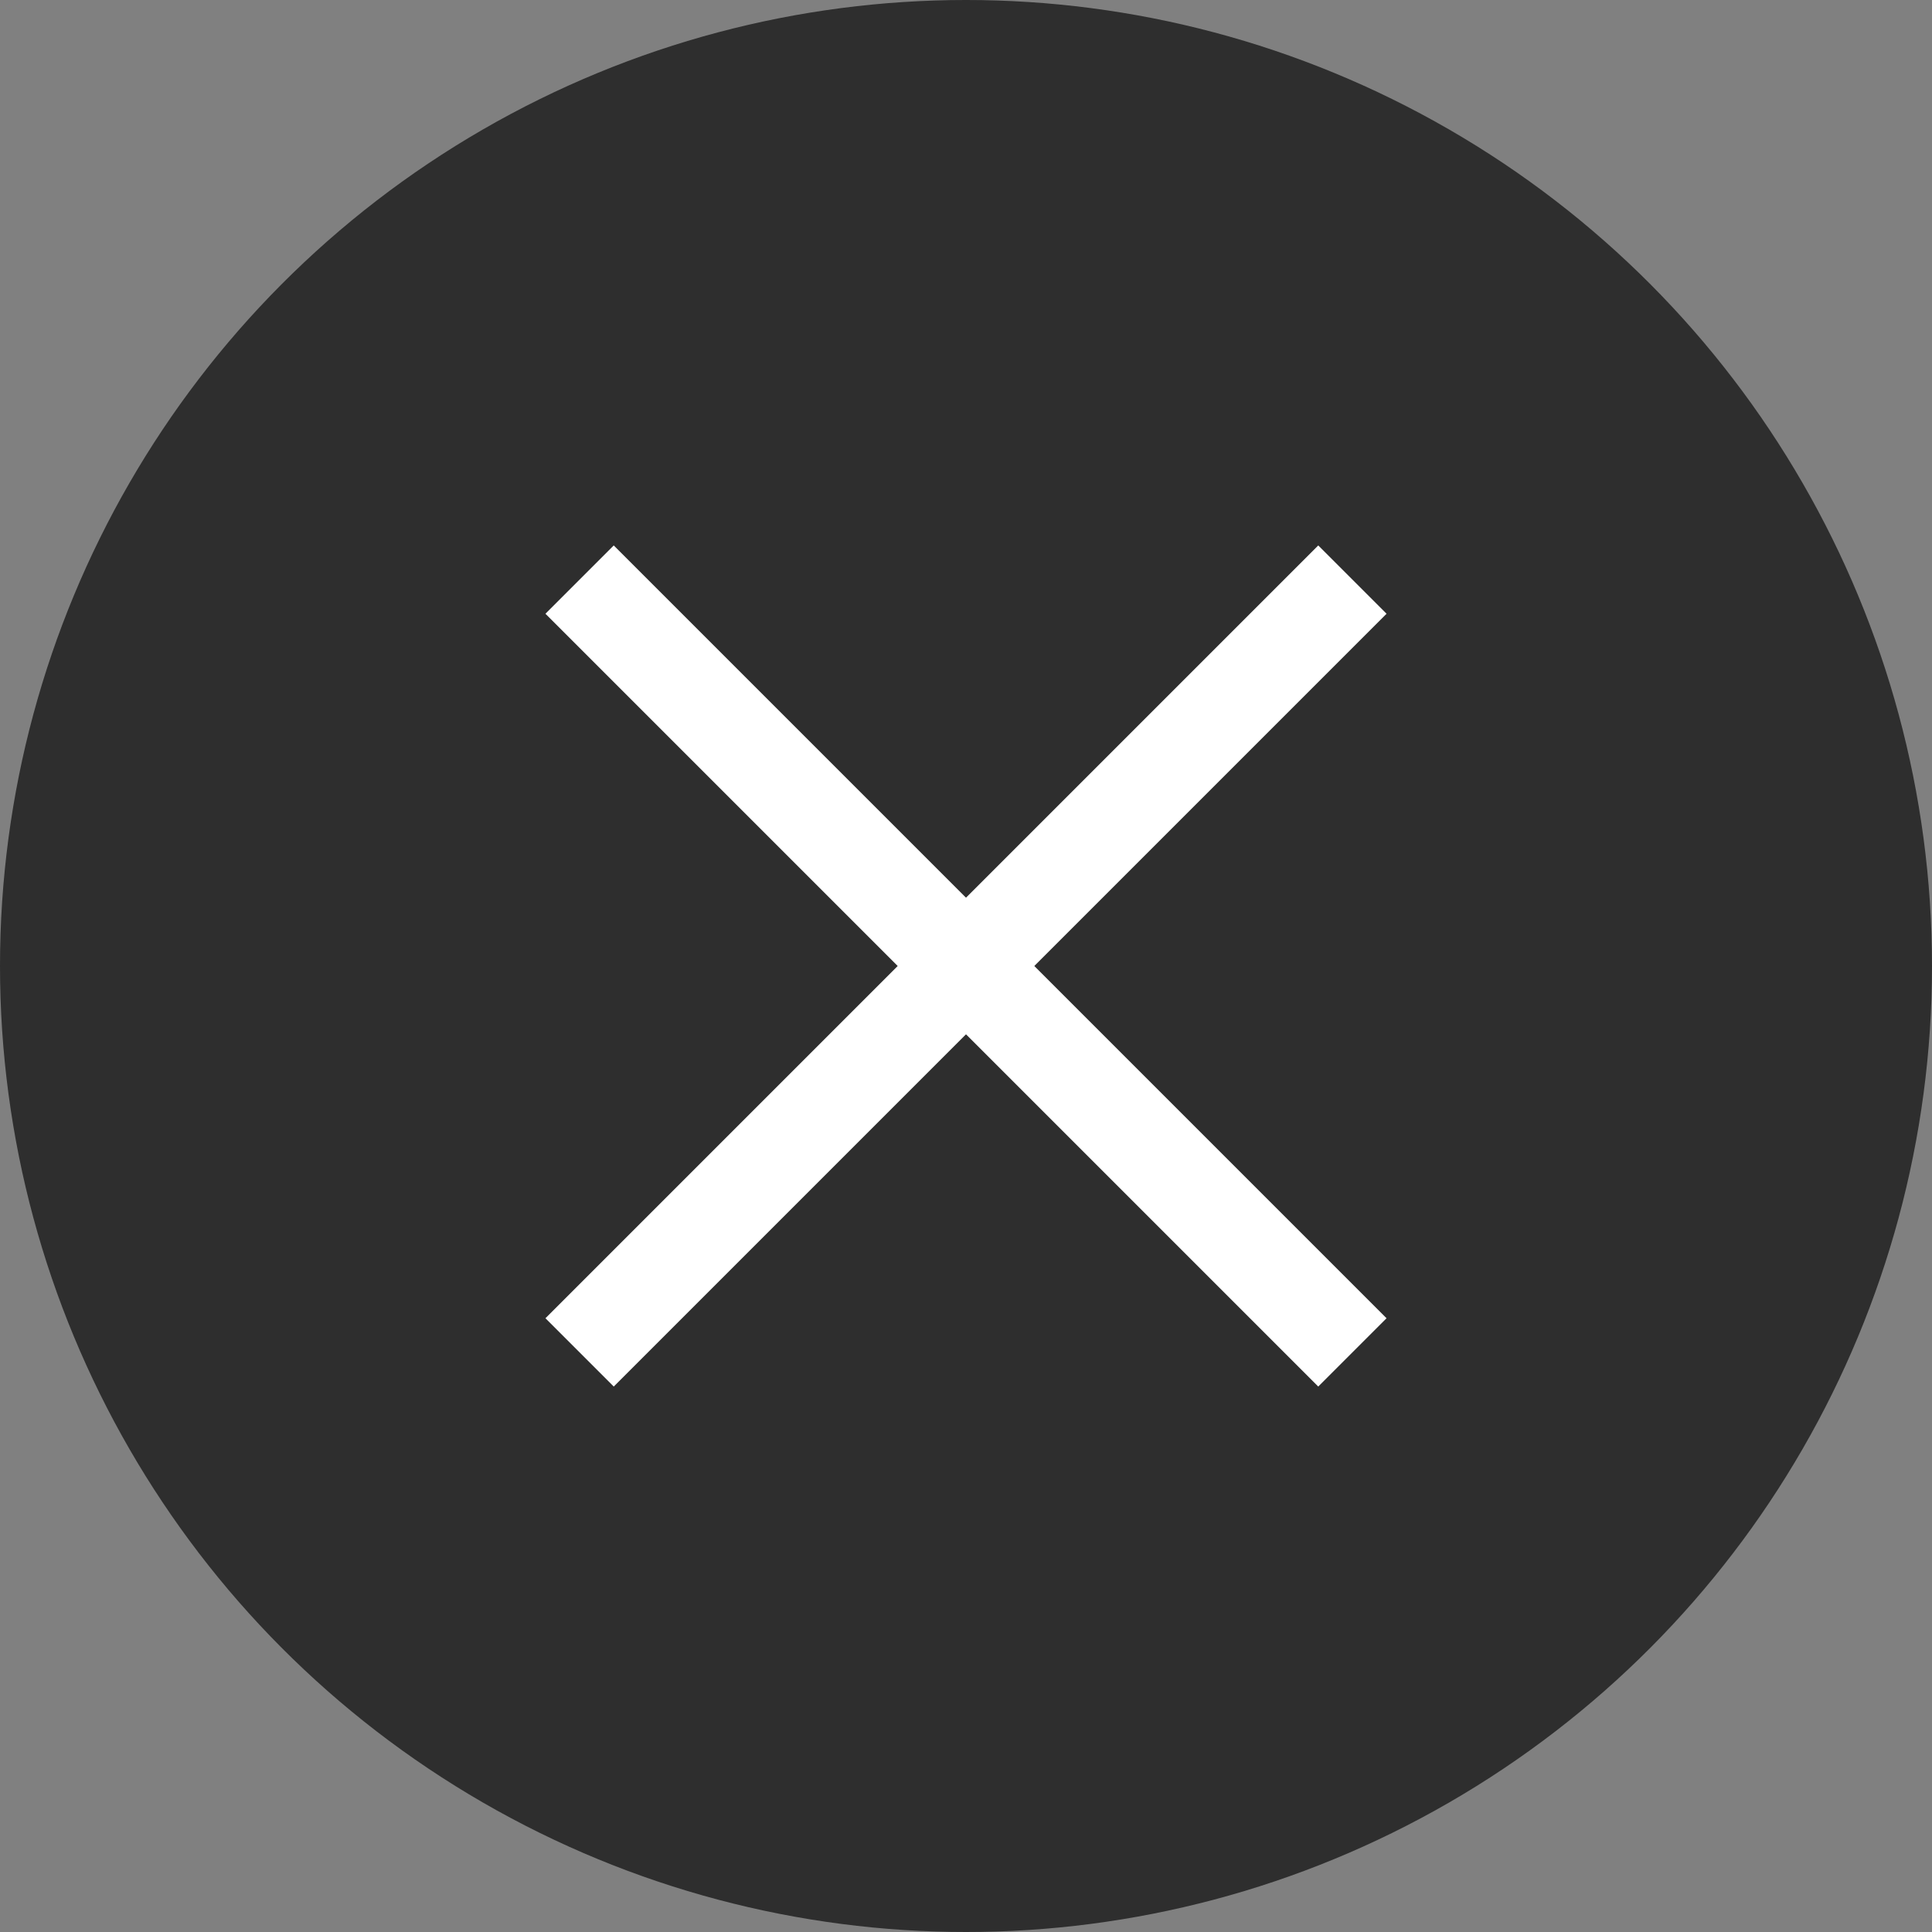
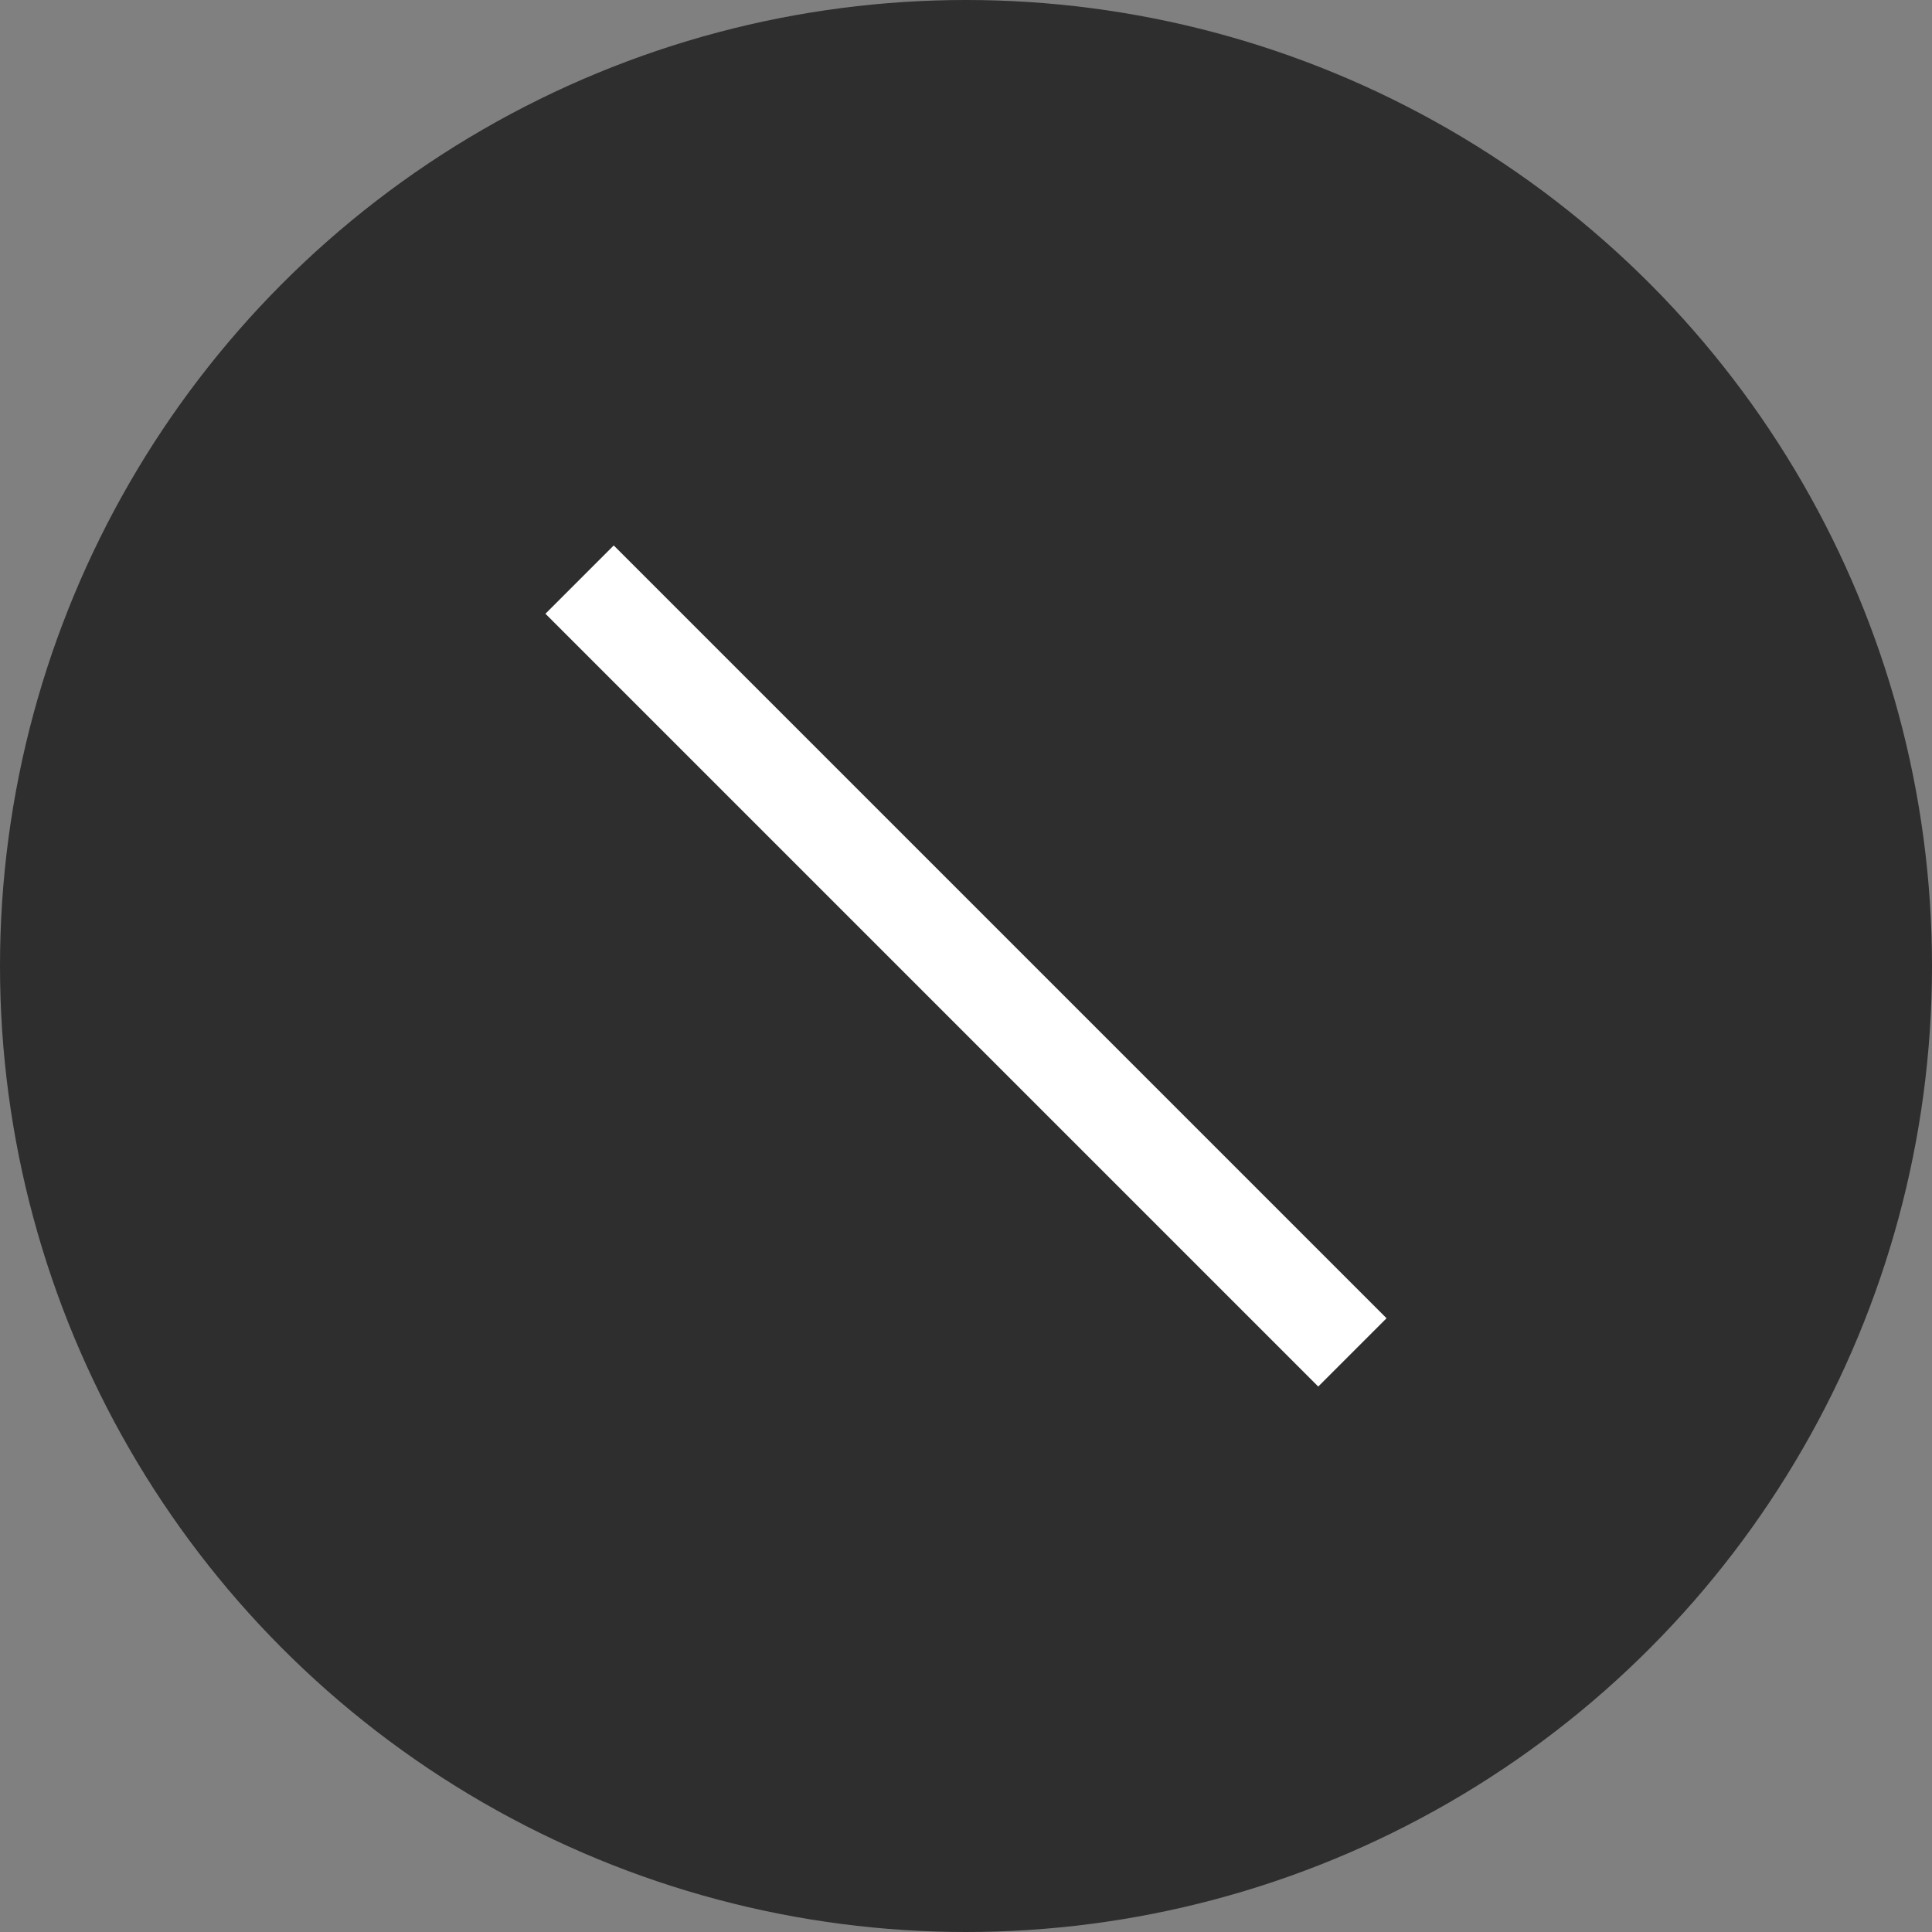
<svg xmlns="http://www.w3.org/2000/svg" width="20" height="20" viewBox="0 0 20 20">
  <rect x="0" y="0" width="20" height="20" fill="#808080" stroke="none" />
  <g id="グループ_761" data-name="グループ 761" transform="translate(-1890 -110)">
    <circle id="楕円形_471" data-name="楕円形 471" cx="10" cy="10" r="10" transform="translate(1890 110)" fill="#1a1a1a" opacity="0.8" />
    <line id="線_57" data-name="線 57" x2="8" y2="8" transform="translate(1896 116)" fill="none" stroke="#fff" stroke-width="1" />
-     <line id="線_58" data-name="線 58" x1="8" y2="8" transform="translate(1896 116)" fill="none" stroke="#fff" stroke-width="1" />
  </g>
</svg>